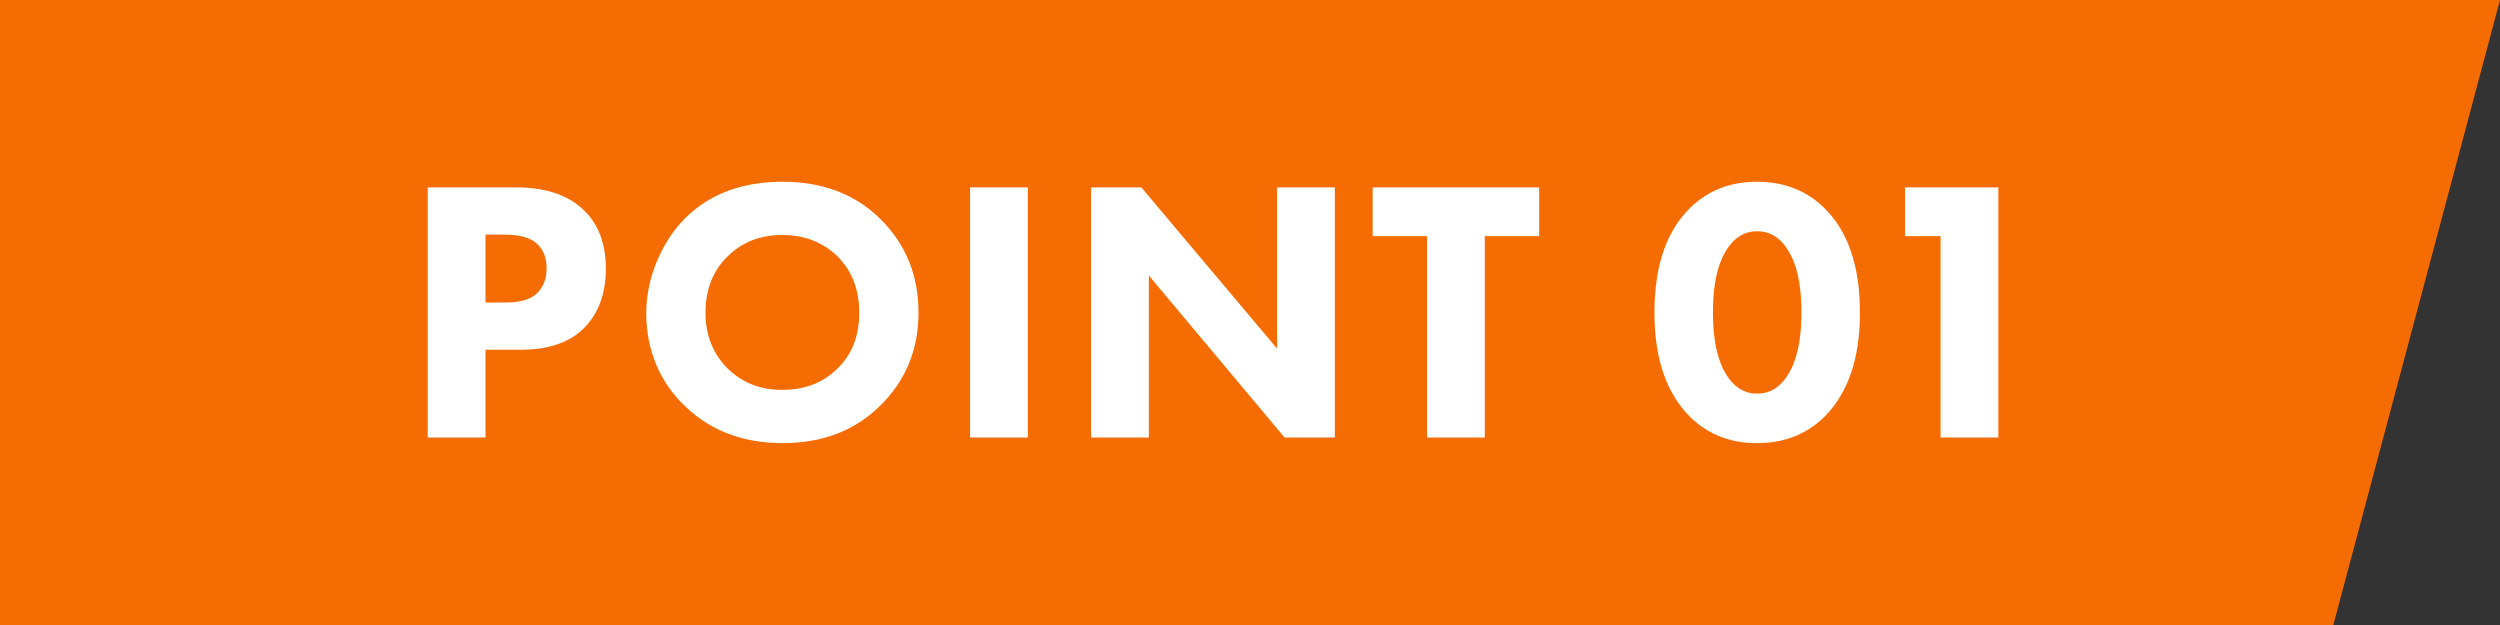
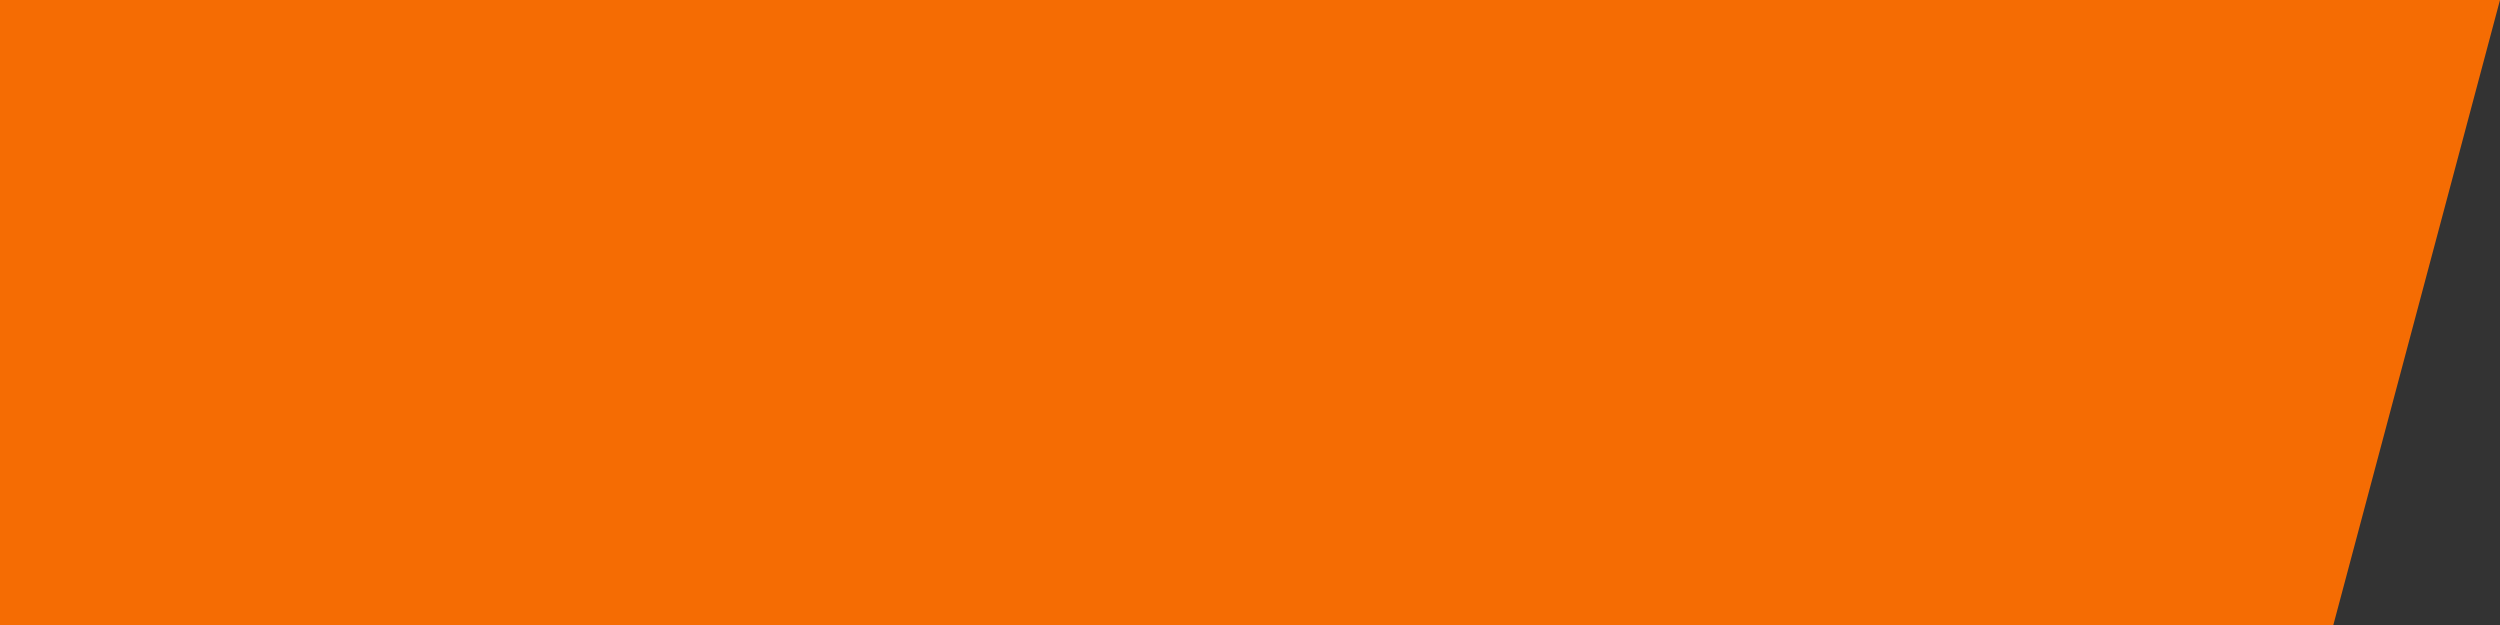
<svg xmlns="http://www.w3.org/2000/svg" width="120" height="30" viewBox="0 0 120 30" fill="none">
  <rect x="0" y="0" width="120" height="30" fill="#333333" stroke="none" />
  <path d="M120 0L112 30H0V0H120Z" fill="#F56C03" />
-   <path d="M20.531 8.994H24.761C26.117 8.994 27.167 9.324 27.911 9.984C28.691 10.668 29.081 11.64 29.081 12.9C29.081 14.076 28.739 15.018 28.055 15.726C27.359 16.434 26.339 16.788 24.995 16.788H23.303V21H20.531V8.994ZM23.303 11.262V14.52H24.293C24.977 14.52 25.475 14.37 25.787 14.07C26.087 13.77 26.237 13.374 26.237 12.882C26.237 12.378 26.087 11.988 25.787 11.712C25.475 11.412 24.959 11.262 24.239 11.262H23.303ZM37.572 8.724C39.468 8.724 41.016 9.306 42.216 10.47C43.464 11.682 44.088 13.194 44.088 15.006C44.088 16.794 43.464 18.294 42.216 19.506C41.004 20.682 39.456 21.27 37.572 21.27C35.676 21.27 34.116 20.682 32.892 19.506C32.304 18.954 31.842 18.294 31.506 17.526C31.182 16.746 31.02 15.918 31.02 15.042C31.02 14.202 31.188 13.374 31.524 12.558C31.872 11.73 32.322 11.04 32.874 10.488C34.05 9.312 35.616 8.724 37.572 8.724ZM37.554 11.28C36.486 11.28 35.61 11.622 34.926 12.306C34.218 12.99 33.864 13.896 33.864 15.024C33.864 16.104 34.23 17.004 34.962 17.724C35.658 18.384 36.516 18.714 37.536 18.714C38.628 18.714 39.516 18.372 40.2 17.688C40.896 17.016 41.244 16.122 41.244 15.006C41.244 13.902 40.896 13.002 40.2 12.306C39.492 11.622 38.61 11.28 37.554 11.28ZM46.564 8.994H49.336V21H46.564V8.994ZM55.144 21H52.372V8.994H54.784L61.3 16.734V8.994H64.072V21H61.66L55.144 13.224V21ZM73.88 11.334H71.27V21H68.499V11.334H65.888V8.994H73.88V11.334ZM89.277 15.006C89.277 17.214 88.701 18.888 87.549 20.028C86.697 20.856 85.623 21.27 84.327 21.27C83.055 21.27 81.993 20.856 81.141 20.028C79.989 18.888 79.413 17.214 79.413 15.006C79.413 12.762 79.989 11.082 81.141 9.966C81.993 9.138 83.055 8.724 84.327 8.724C85.623 8.724 86.697 9.138 87.549 9.966C88.701 11.082 89.277 12.762 89.277 15.006ZM85.461 11.55C85.149 11.25 84.777 11.1 84.345 11.1C83.913 11.1 83.541 11.25 83.229 11.55C82.557 12.21 82.221 13.356 82.221 14.988C82.221 16.632 82.557 17.784 83.229 18.444C83.541 18.744 83.913 18.894 84.345 18.894C84.777 18.894 85.149 18.744 85.461 18.444C86.133 17.784 86.469 16.632 86.469 14.988C86.469 13.356 86.133 12.21 85.461 11.55ZM93.148 21V11.334H91.439V8.994H95.921V21H93.148Z" fill="white" />
</svg>